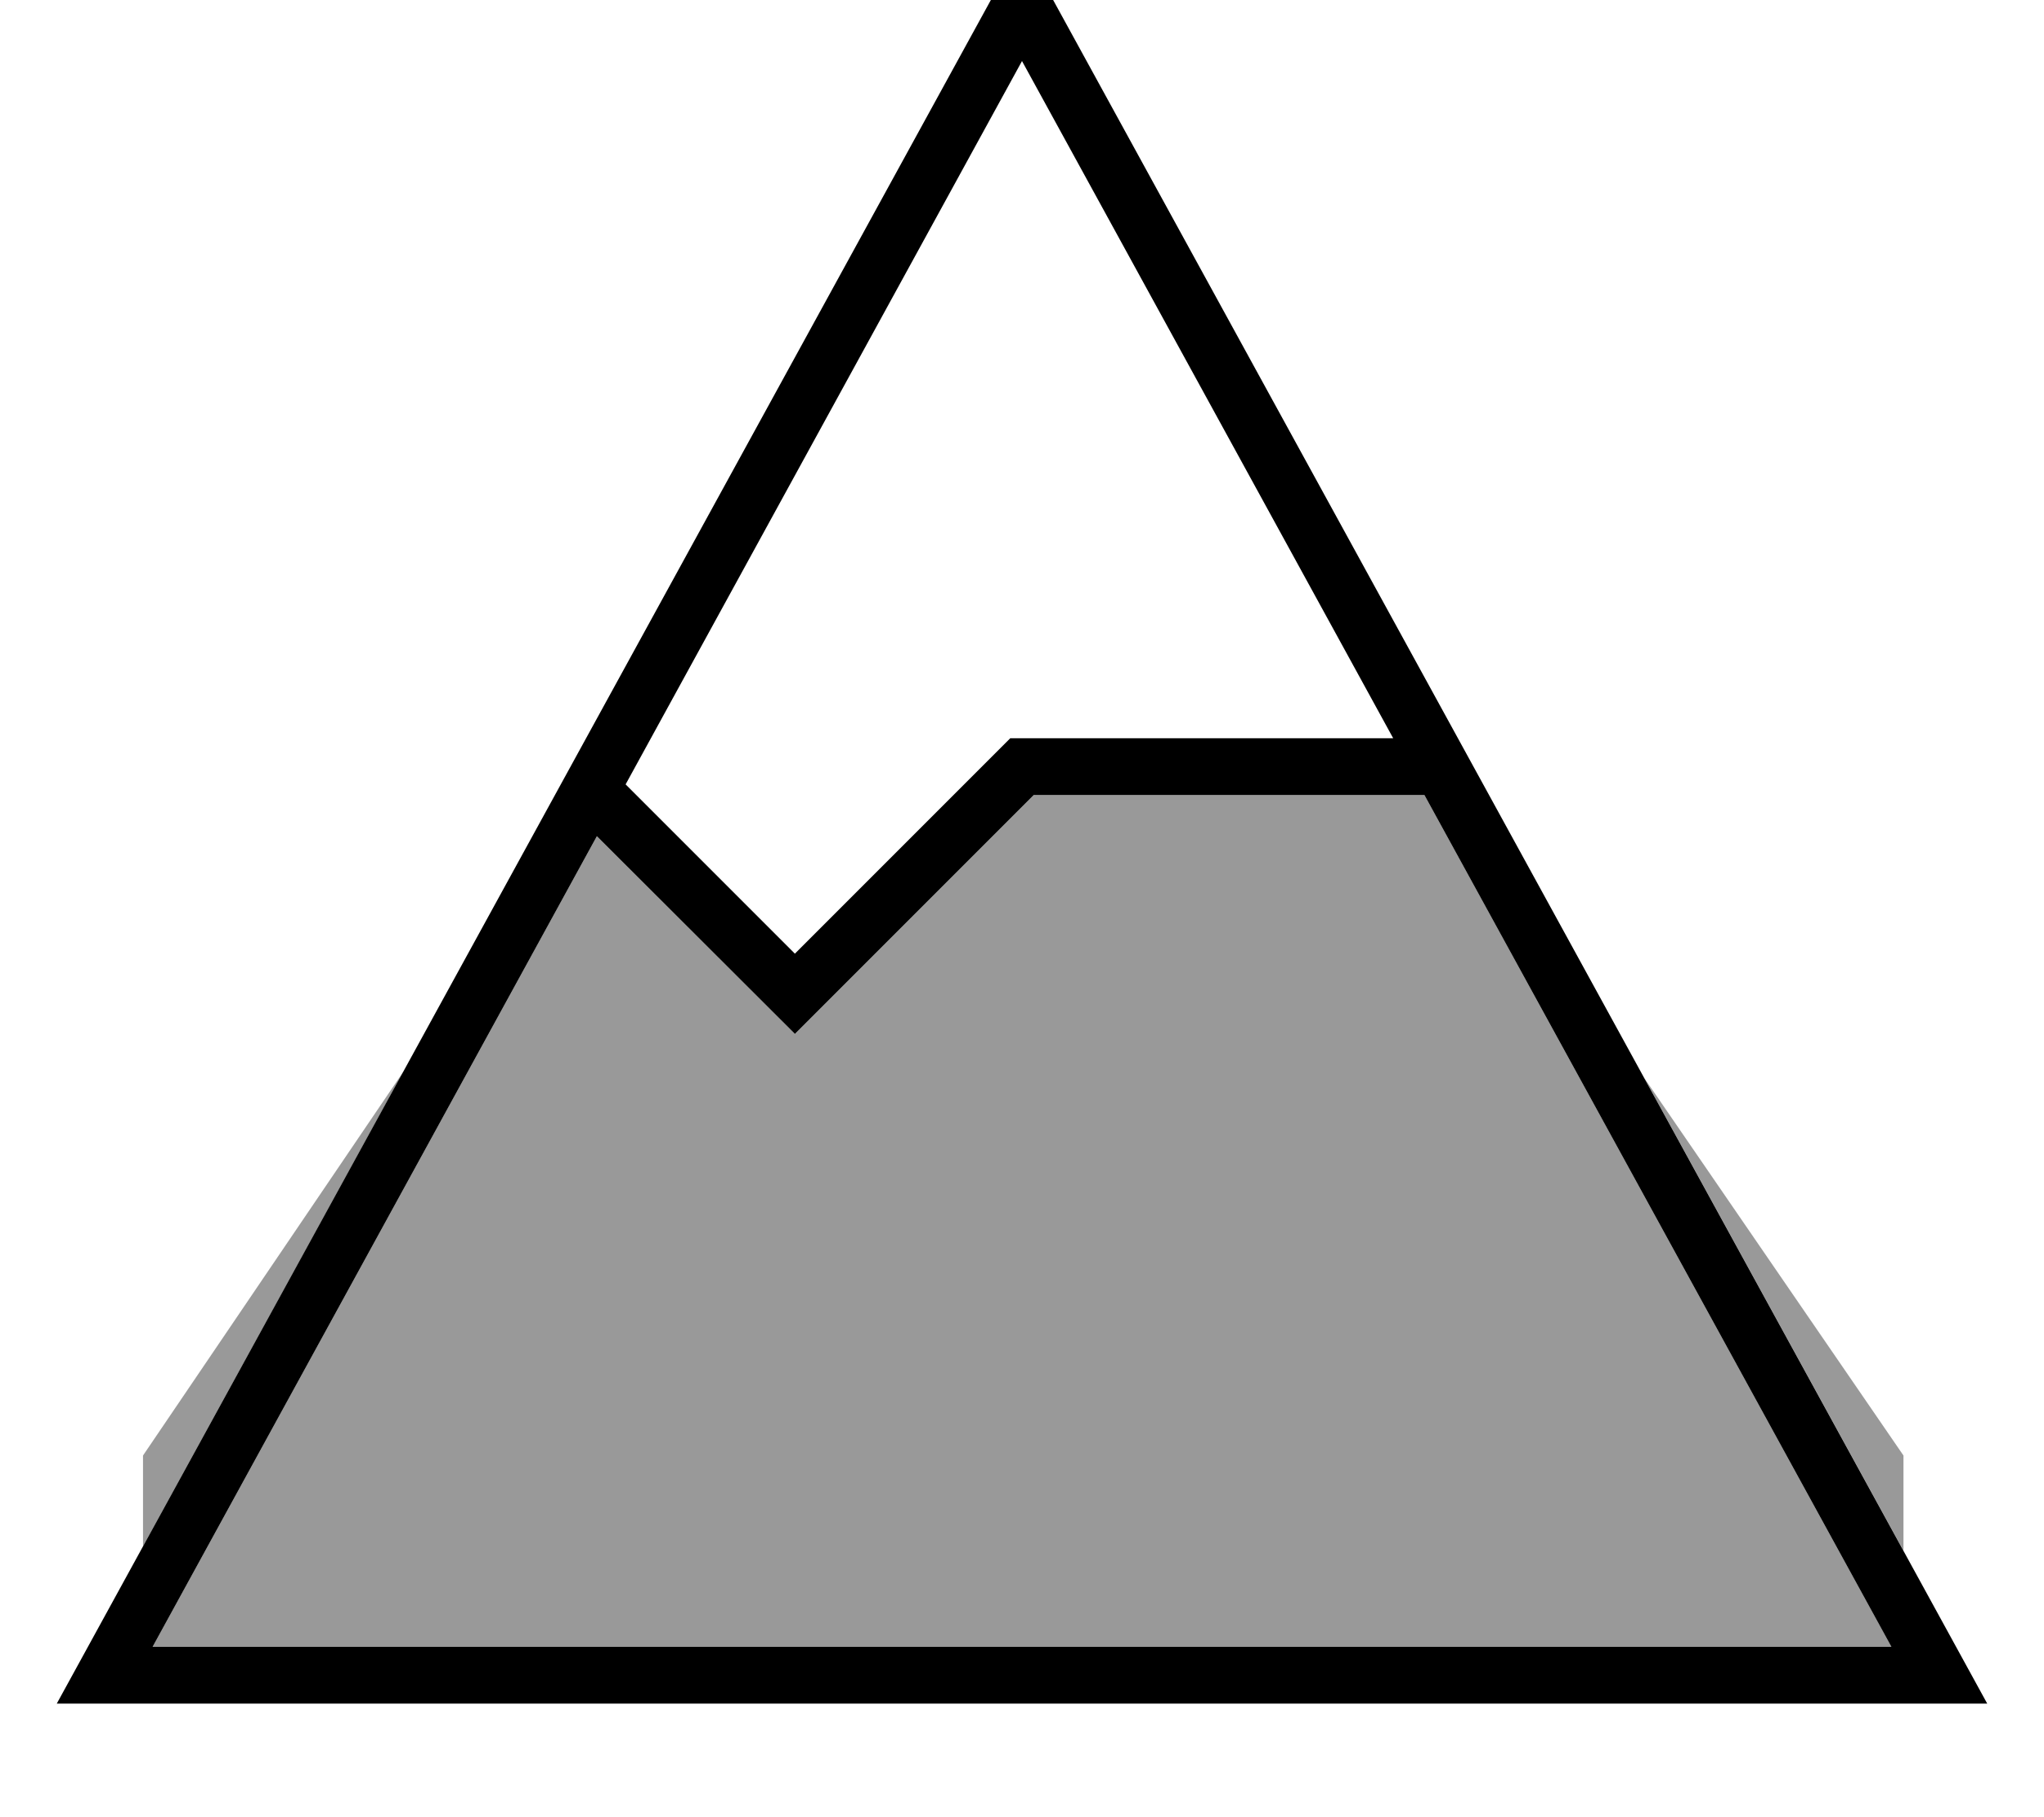
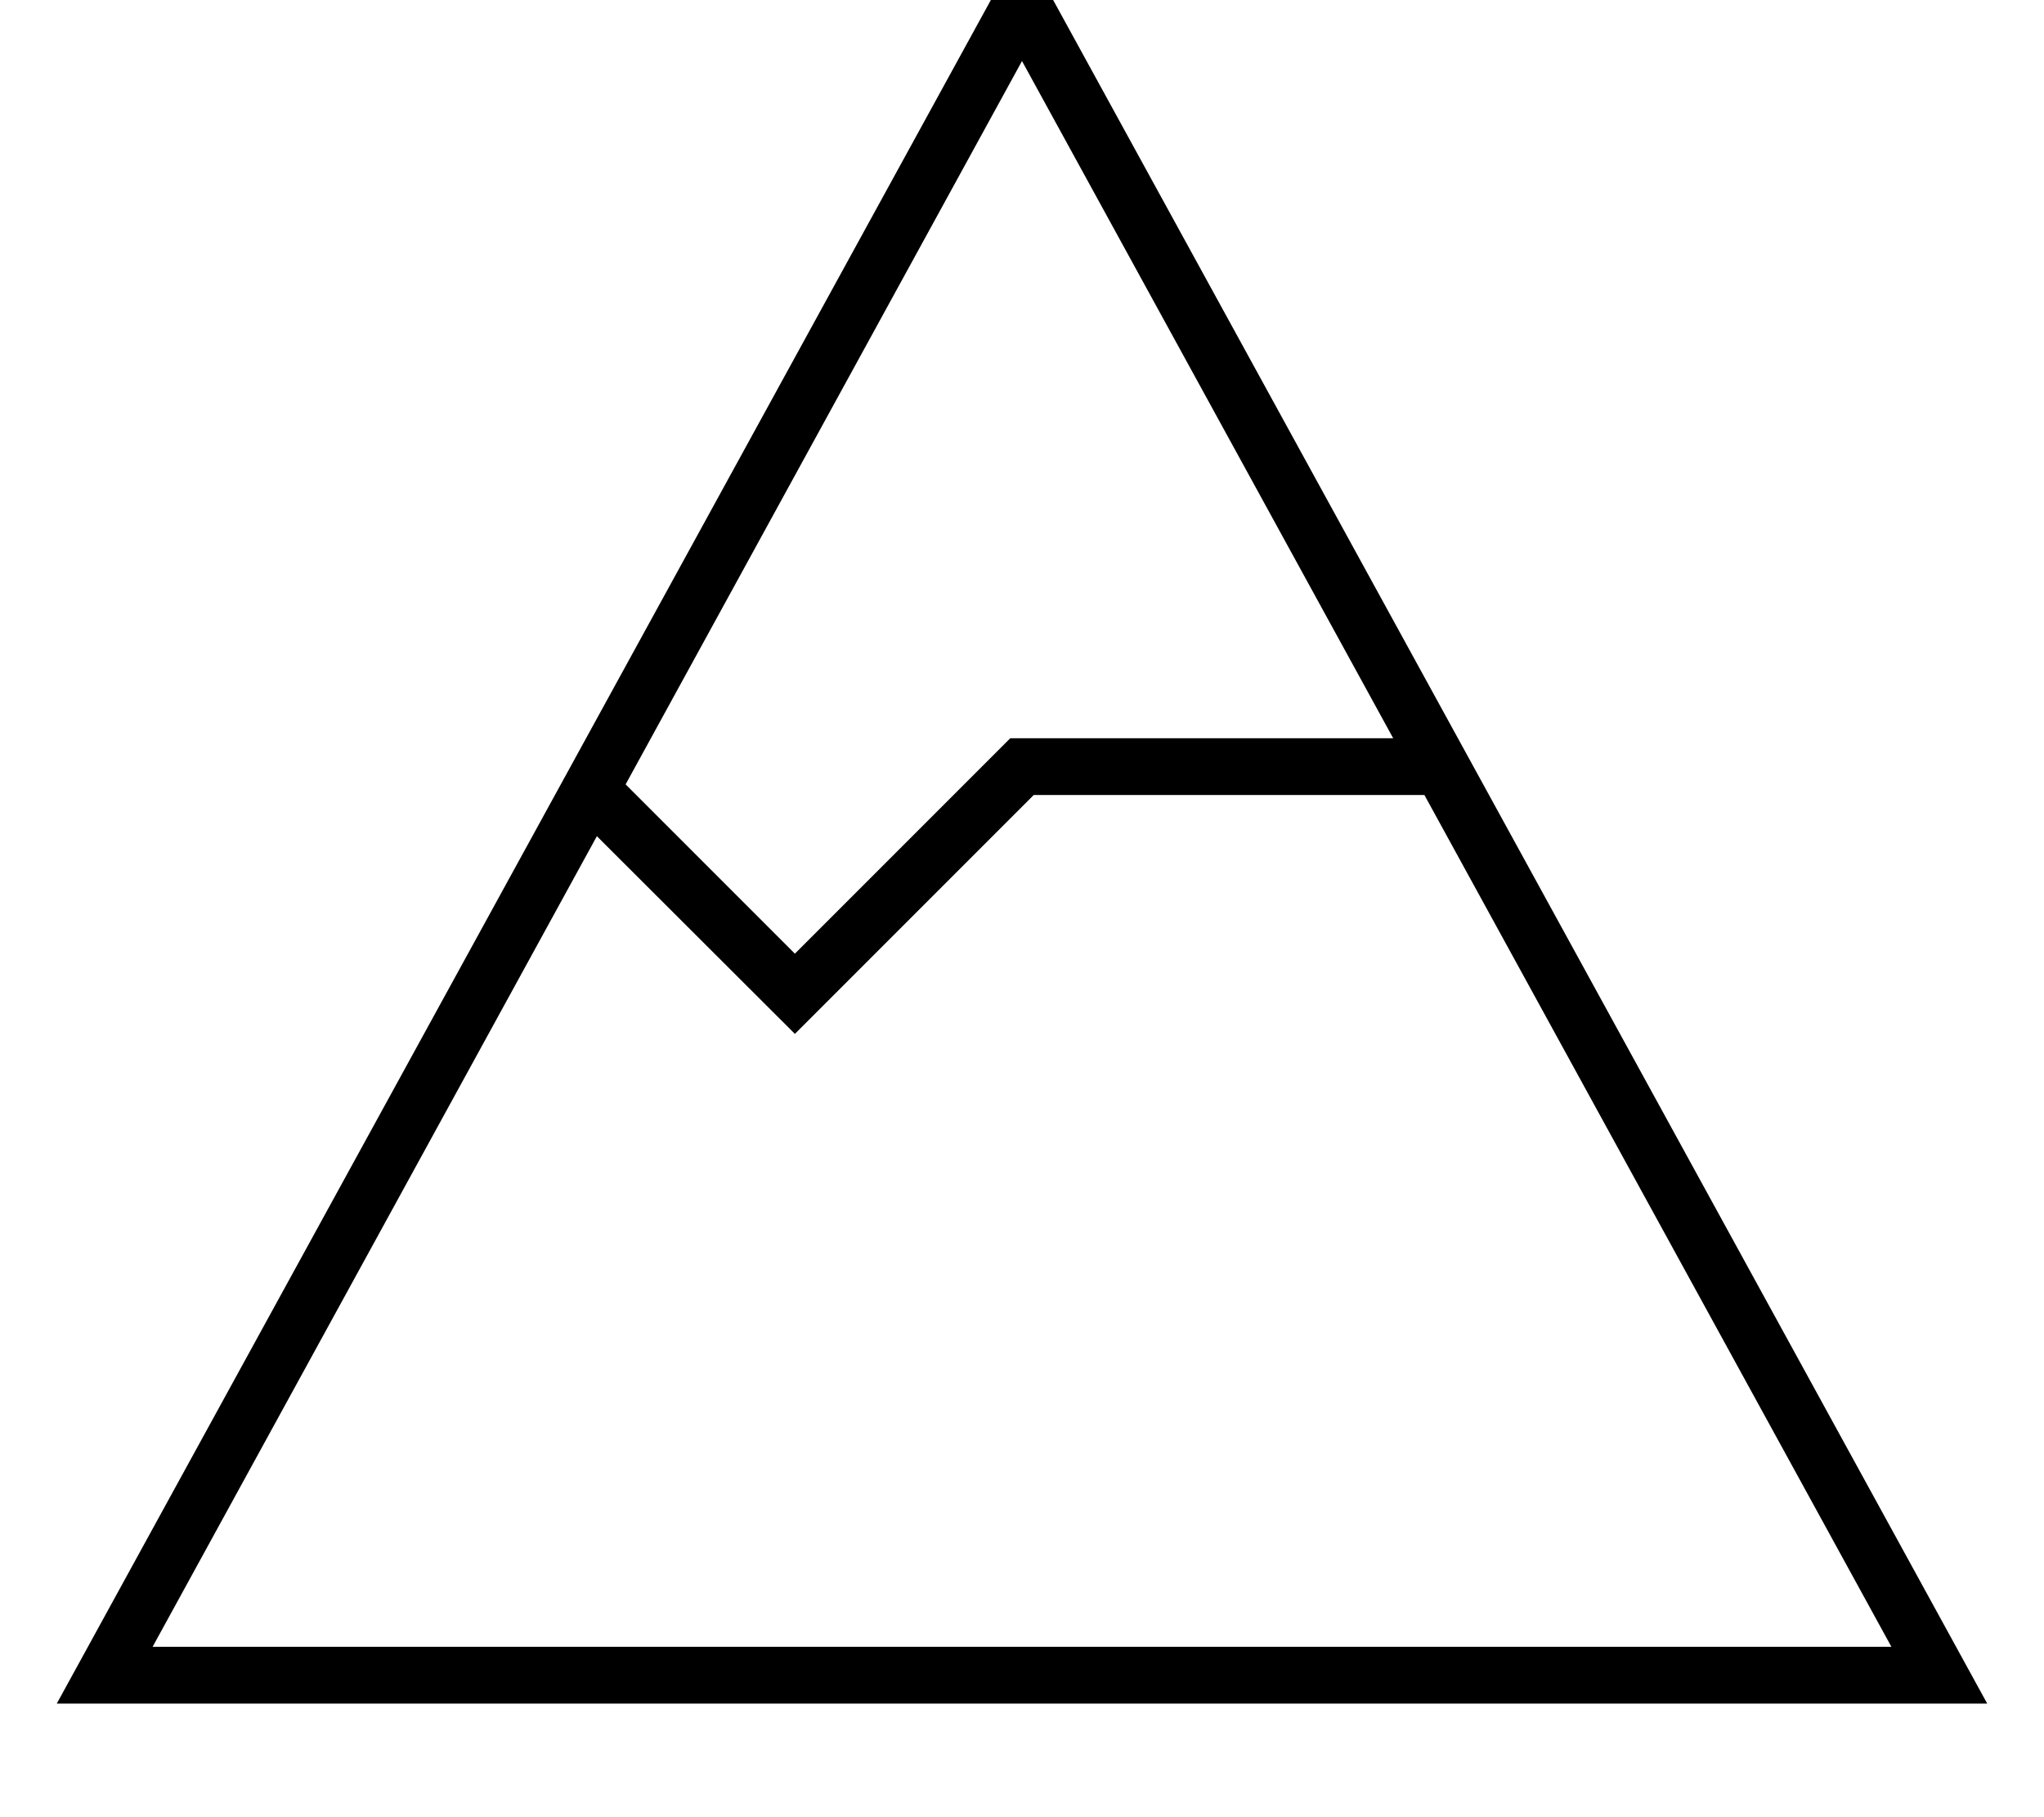
<svg xmlns="http://www.w3.org/2000/svg" viewBox="0 0 576 512">
-   <path style="fill:currentColor;opacity:.4" d="M40.3 410.1l0 25.6 73.4-133.8-73.4 108.2zM43 464L533 464 401.4 224 291.3 224 224 291.3 168.2 235.6 43 464zM463.4 303.8l73 133.1 0-26.8-73-106.3z" />
  <path style="fill:currentColor;opacity:1" d="M560 480L16 480 288-16 560 480zM291.3 224L224 291.3 168.2 235.6 43 464 533 464 401.4 224 291.3 224zm-115-3L224 268.7 284.7 208 392.6 208 288 17.2 176.3 221z" />
</svg>